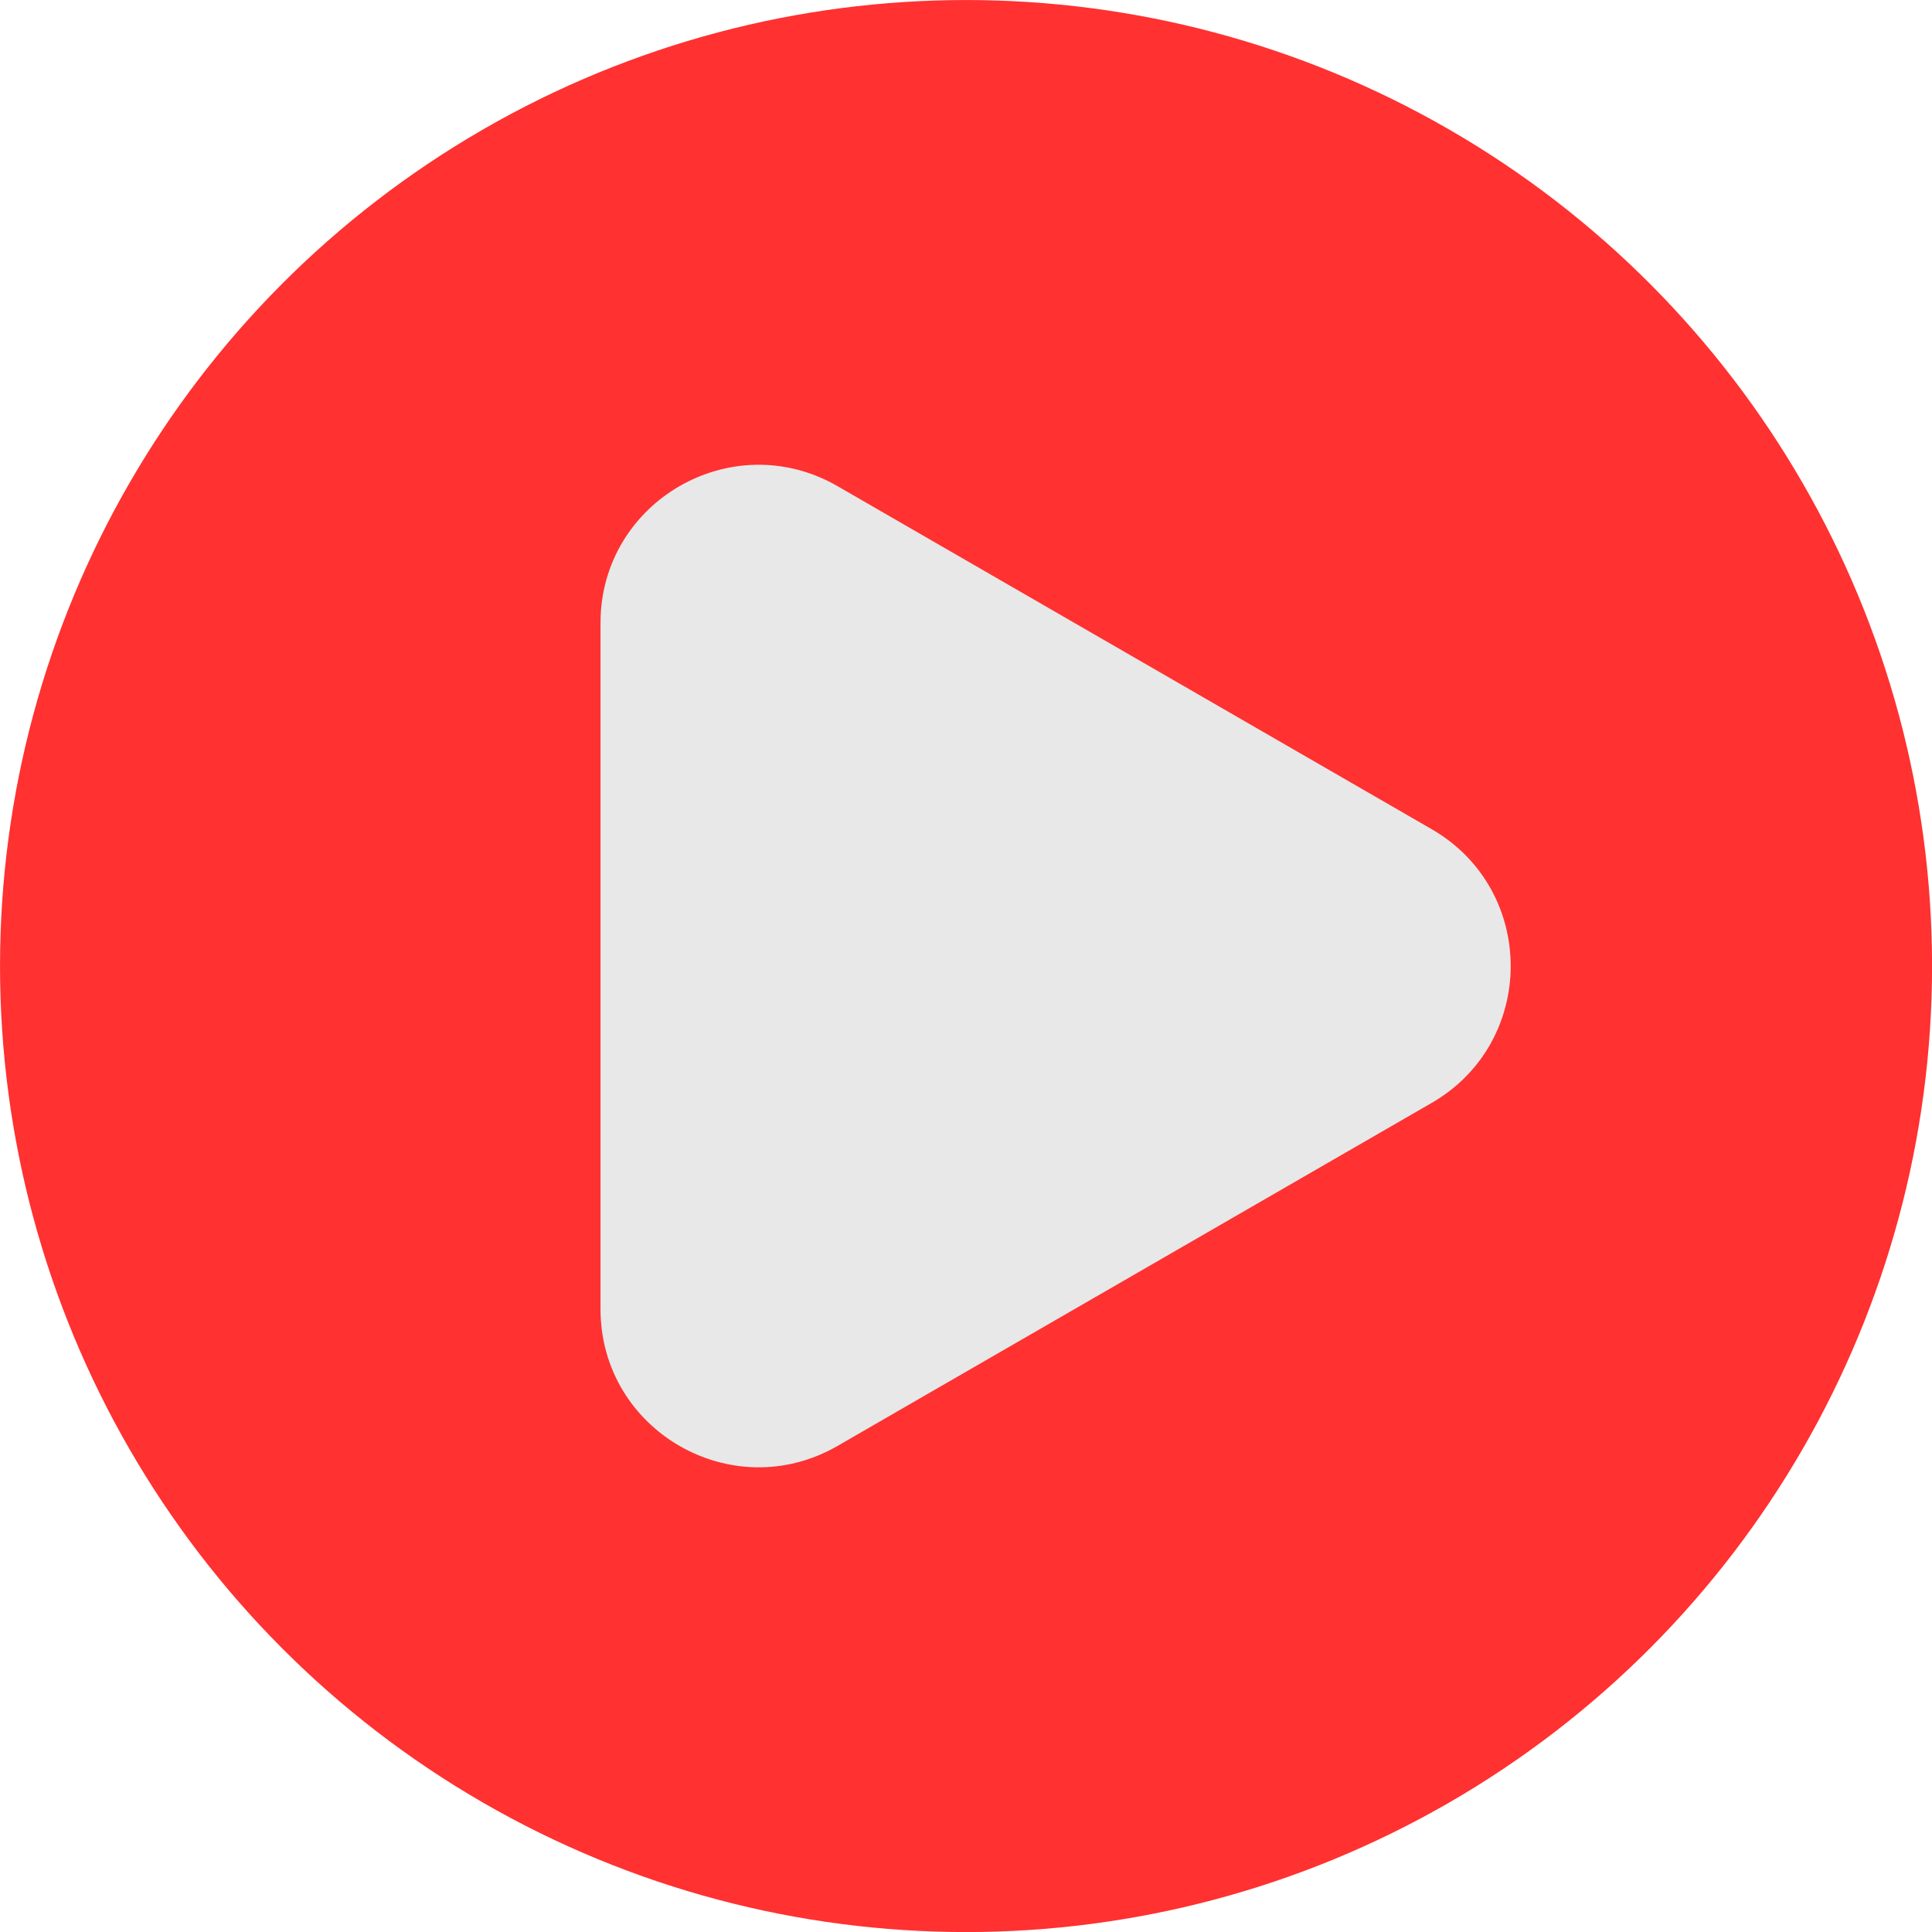
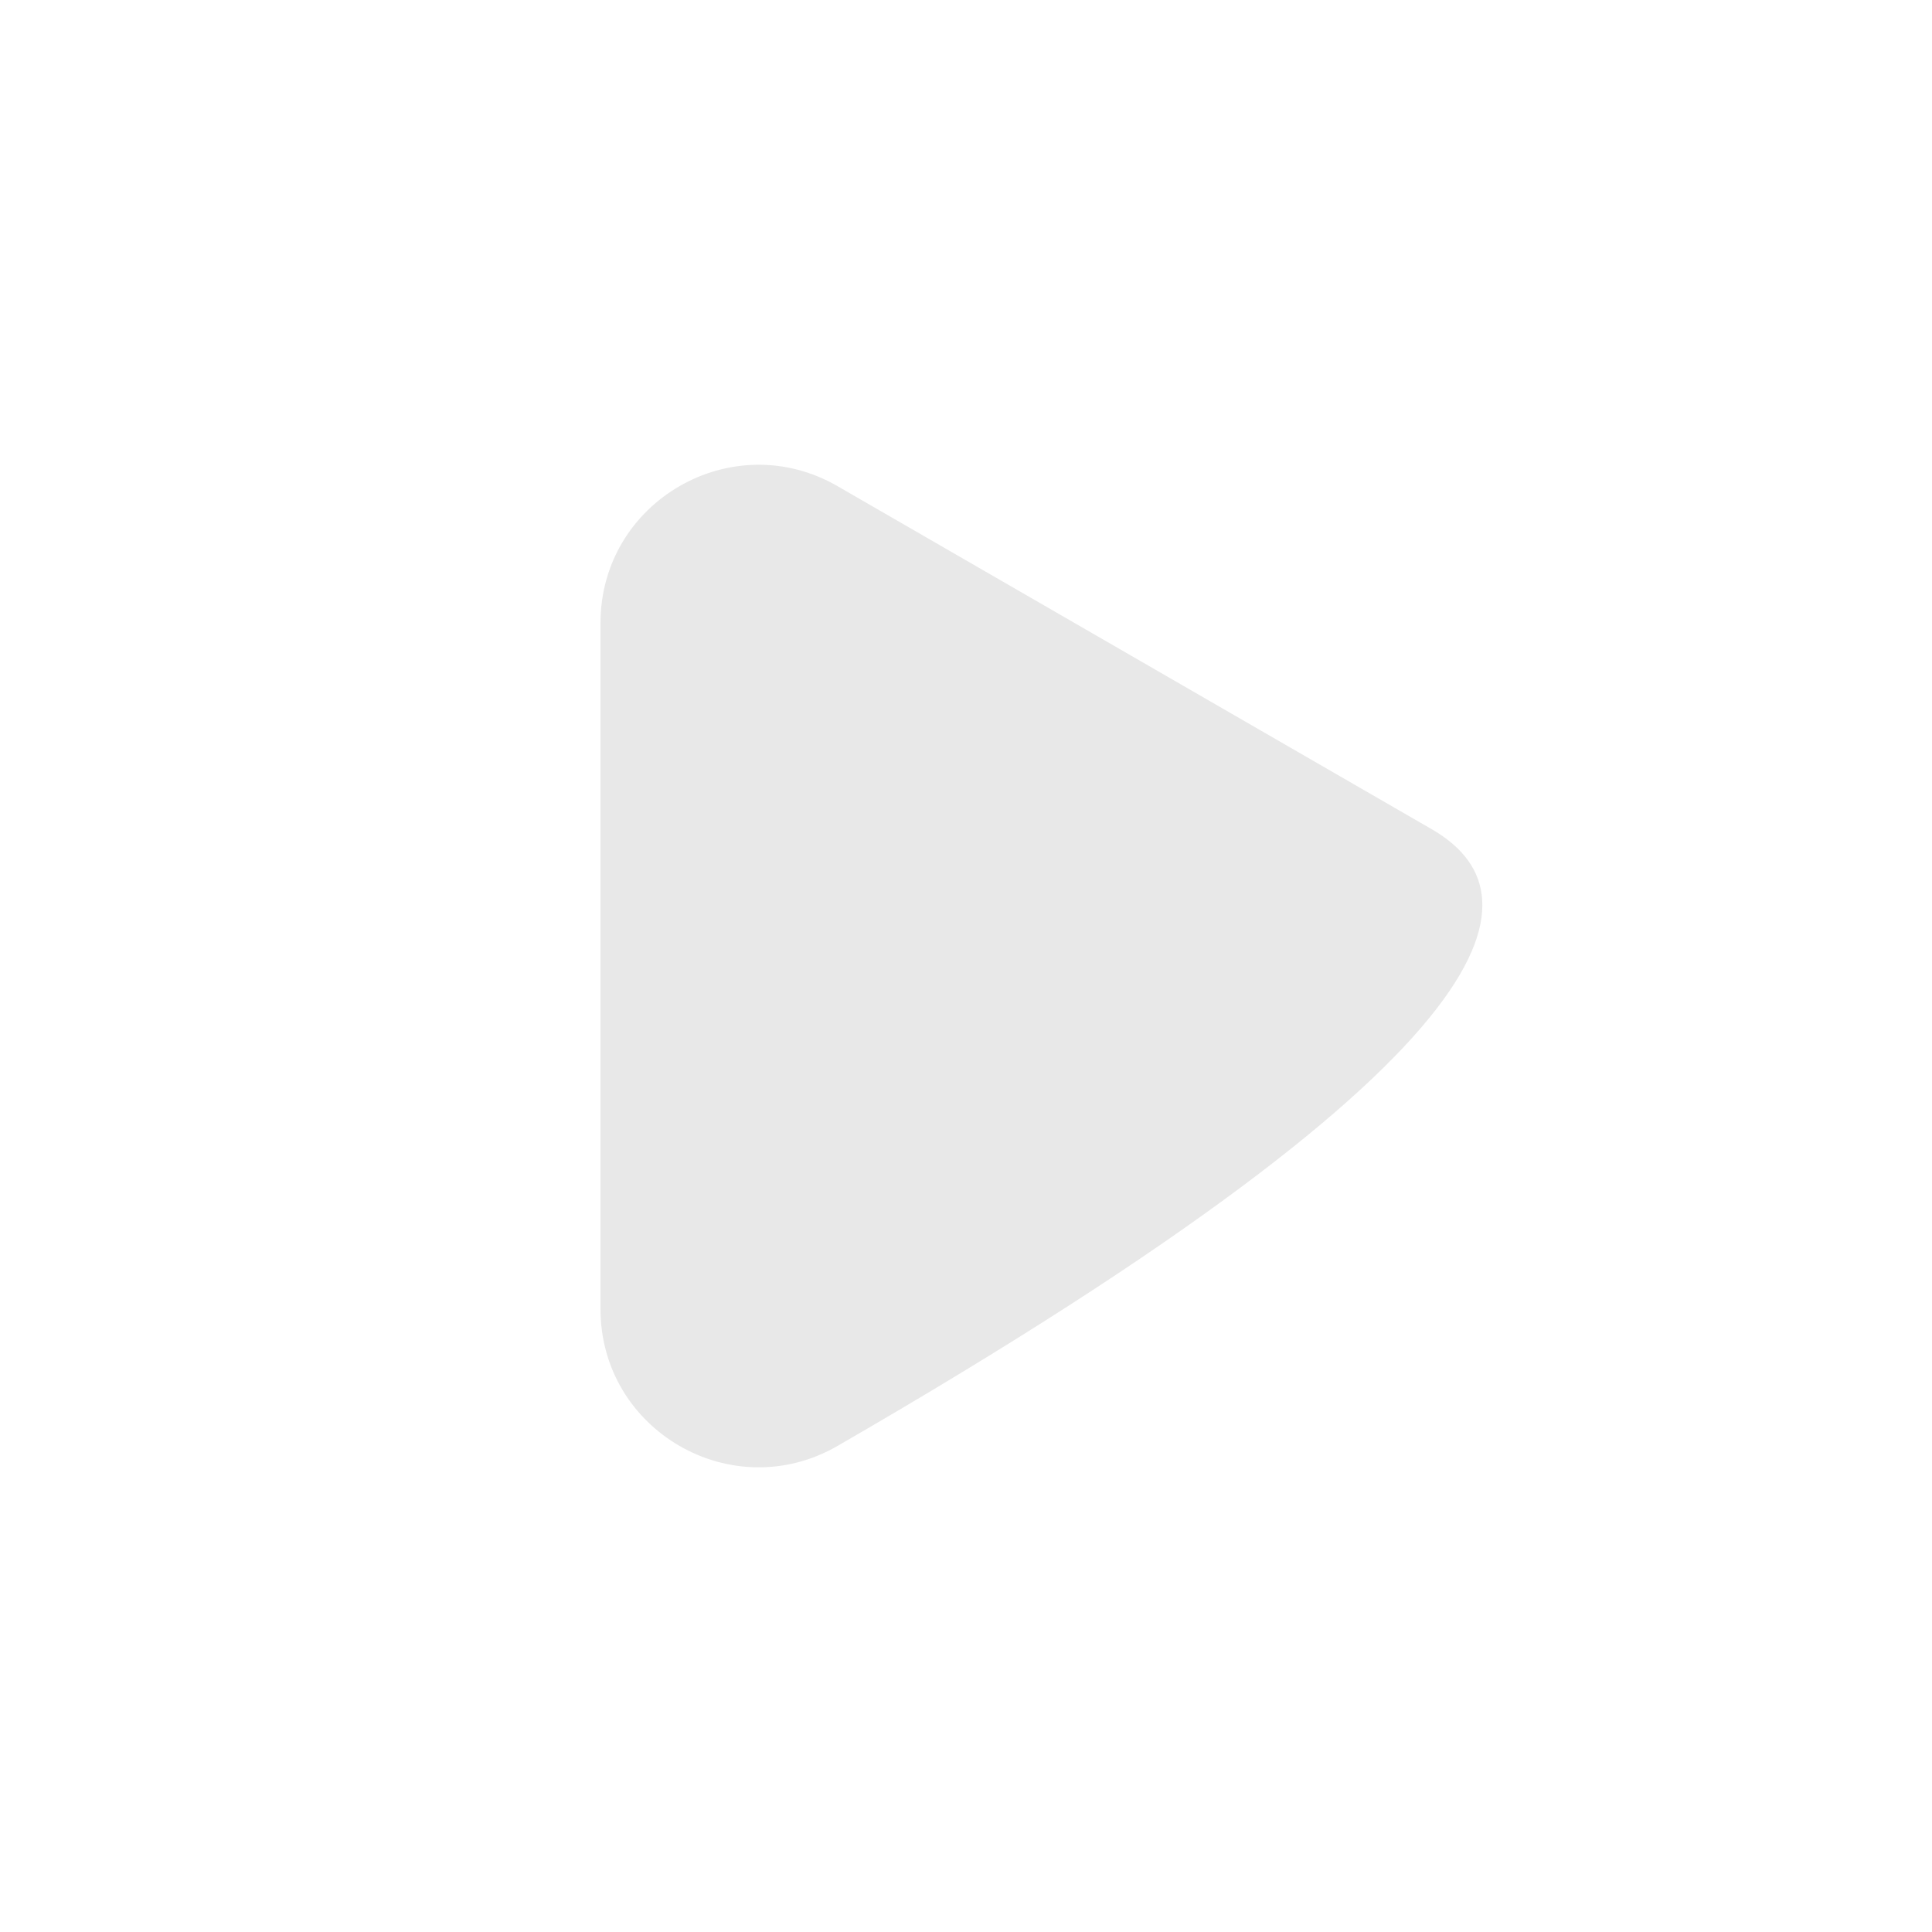
<svg xmlns="http://www.w3.org/2000/svg" data-name="Layer 1" fill="#000000" height="2291.7" preserveAspectRatio="xMidYMid meet" version="1" viewBox="354.1 354.1 2291.7 2291.7" width="2291.7" zoomAndPan="magnify">
  <g id="change1_1">
-     <circle cx="1500" cy="1500" fill="#ff3131" r="1145.87" />
-   </g>
+     </g>
  <g id="change2_1">
-     <path d="M2052.33,1337.66,1347.59,930.78c-125-72.15-281.18,18-281.18,162.34v813.76c0,144.3,156.21,234.49,281.18,162.34l704.74-406.88C2177.3,1590.19,2177.3,1409.81,2052.33,1337.66Z" fill="#e8e8e8" />
+     <path d="M2052.33,1337.66,1347.59,930.78c-125-72.15-281.18,18-281.18,162.34v813.76c0,144.3,156.21,234.49,281.18,162.34C2177.3,1590.19,2177.3,1409.81,2052.33,1337.66Z" fill="#e8e8e8" />
  </g>
</svg>